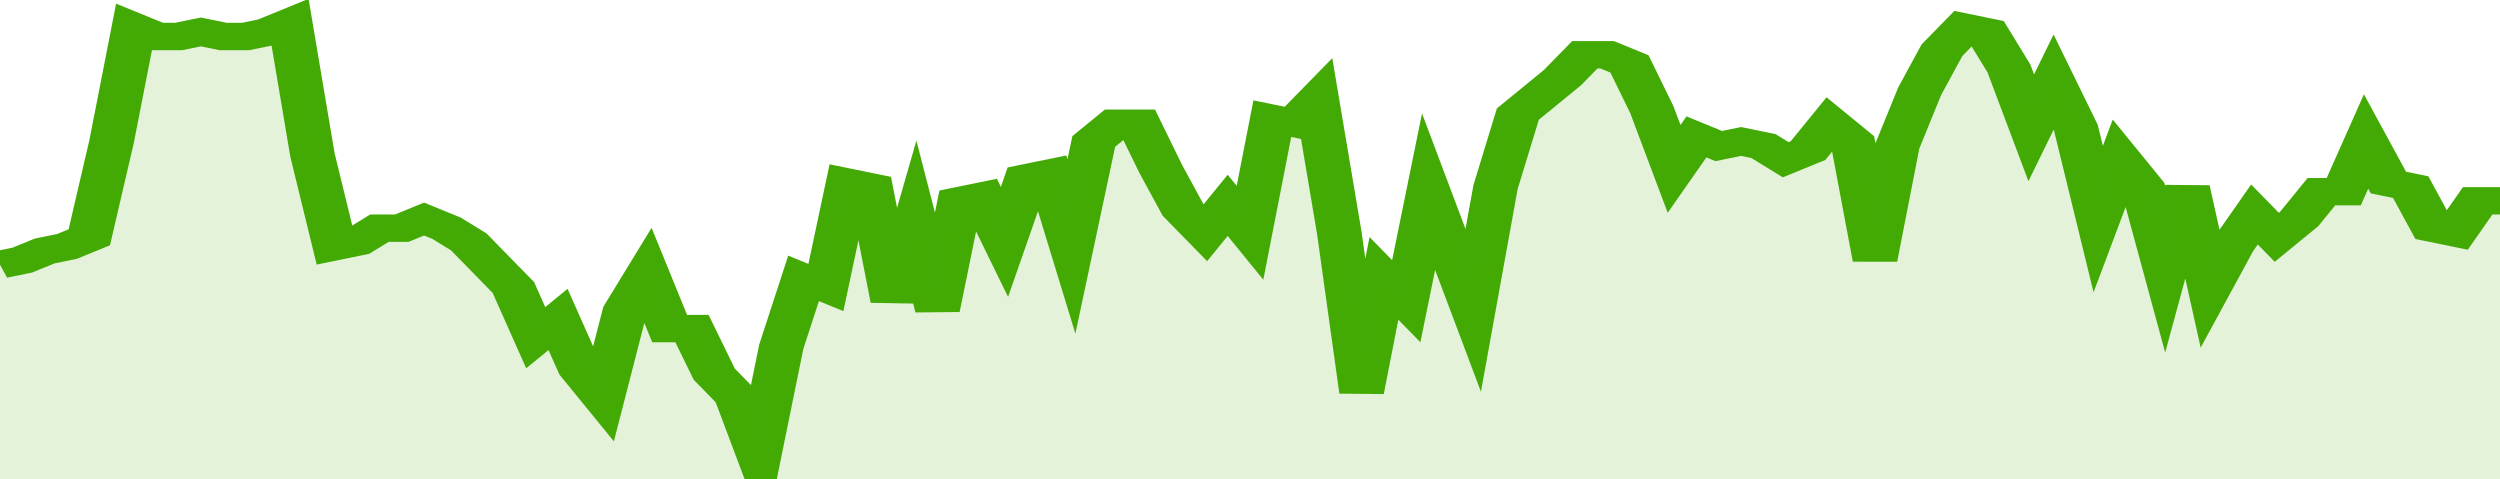
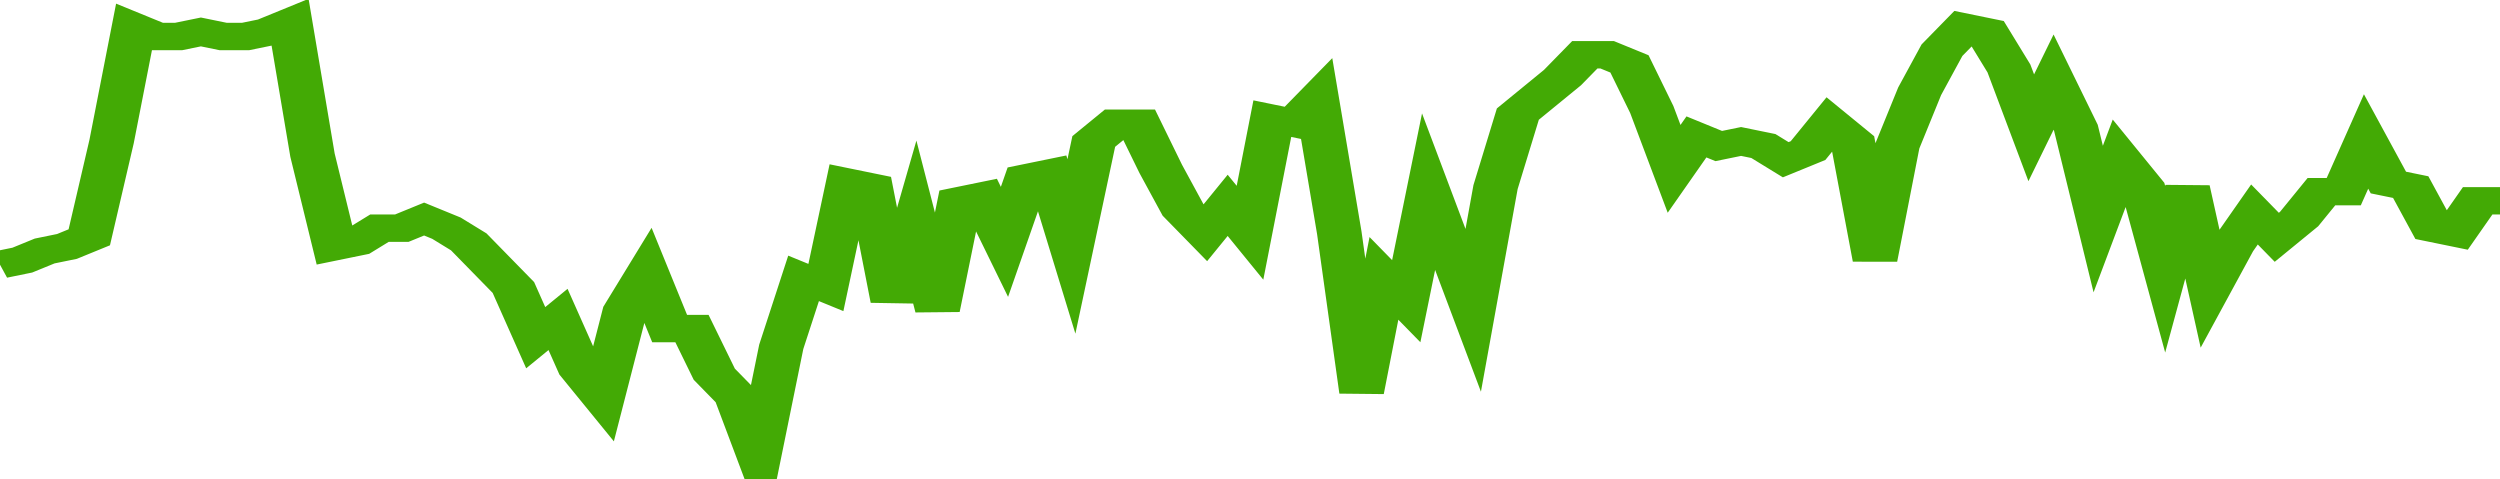
<svg xmlns="http://www.w3.org/2000/svg" viewBox="0 0 336 105" width="120" height="23" preserveAspectRatio="none">
  <polyline fill="none" stroke="#43AA05" stroke-width="6" points="0, 58 3, 57 6, 55 9, 54 12, 52 15, 31 18, 6 21, 8 24, 8 27, 7 30, 8 33, 8 36, 7 39, 5 42, 34 45, 54 48, 53 51, 50 54, 50 57, 48 60, 50 63, 53 66, 58 69, 63 72, 74 75, 70 78, 81 81, 87 84, 68 87, 60 90, 72 93, 72 96, 82 99, 87 102, 100 105, 76 108, 61 111, 63 114, 40 117, 41 120, 66 123, 49 126, 68 129, 44 132, 43 135, 53 138, 39 141, 38 144, 54 147, 31 150, 27 153, 27 156, 37 159, 46 162, 51 165, 45 168, 51 171, 26 174, 27 177, 22 180, 51 183, 86 186, 61 189, 66 192, 42 195, 55 198, 68 201, 41 204, 25 207, 21 210, 17 213, 12 216, 12 219, 14 222, 24 225, 37 228, 30 231, 32 234, 31 237, 32 240, 35 243, 33 246, 27 249, 31 252, 57 255, 32 258, 20 261, 11 264, 6 267, 7 270, 15 273, 28 276, 18 279, 28 282, 48 285, 35 288, 41 291, 59 294, 41 297, 63 300, 54 303, 47 306, 52 309, 48 312, 42 315, 42 318, 31 321, 40 324, 41 327, 50 330, 51 333, 44 336, 44 336, 44 "> </polyline>
-   <polygon fill="#43AA05" opacity="0.15" points="0, 105 0, 58 3, 57 6, 55 9, 54 12, 52 15, 31 18, 6 21, 8 24, 8 27, 7 30, 8 33, 8 36, 7 39, 5 42, 34 45, 54 48, 53 51, 50 54, 50 57, 48 60, 50 63, 53 66, 58 69, 63 72, 74 75, 70 78, 81 81, 87 84, 68 87, 60 90, 72 93, 72 96, 82 99, 87 102, 100 105, 76 108, 61 111, 63 114, 40 117, 41 120, 66 123, 49 126, 68 129, 44 132, 43 135, 53 138, 39 141, 38 144, 54 147, 31 150, 27 153, 27 156, 37 159, 46 162, 51 165, 45 168, 51 171, 26 174, 27 177, 22 180, 51 183, 86 186, 61 189, 66 192, 42 195, 55 198, 68 201, 41 204, 25 207, 21 210, 17 213, 12 216, 12 219, 14 222, 24 225, 37 228, 30 231, 32 234, 31 237, 32 240, 35 243, 33 246, 27 249, 31 252, 57 255, 32 258, 20 261, 11 264, 6 267, 7 270, 15 273, 28 276, 18 279, 28 282, 48 285, 35 288, 41 291, 59 294, 41 297, 63 300, 54 303, 47 306, 52 309, 48 312, 42 315, 42 318, 31 321, 40 324, 41 327, 50 330, 51 333, 44 336, 44 336, 105 " />
</svg>